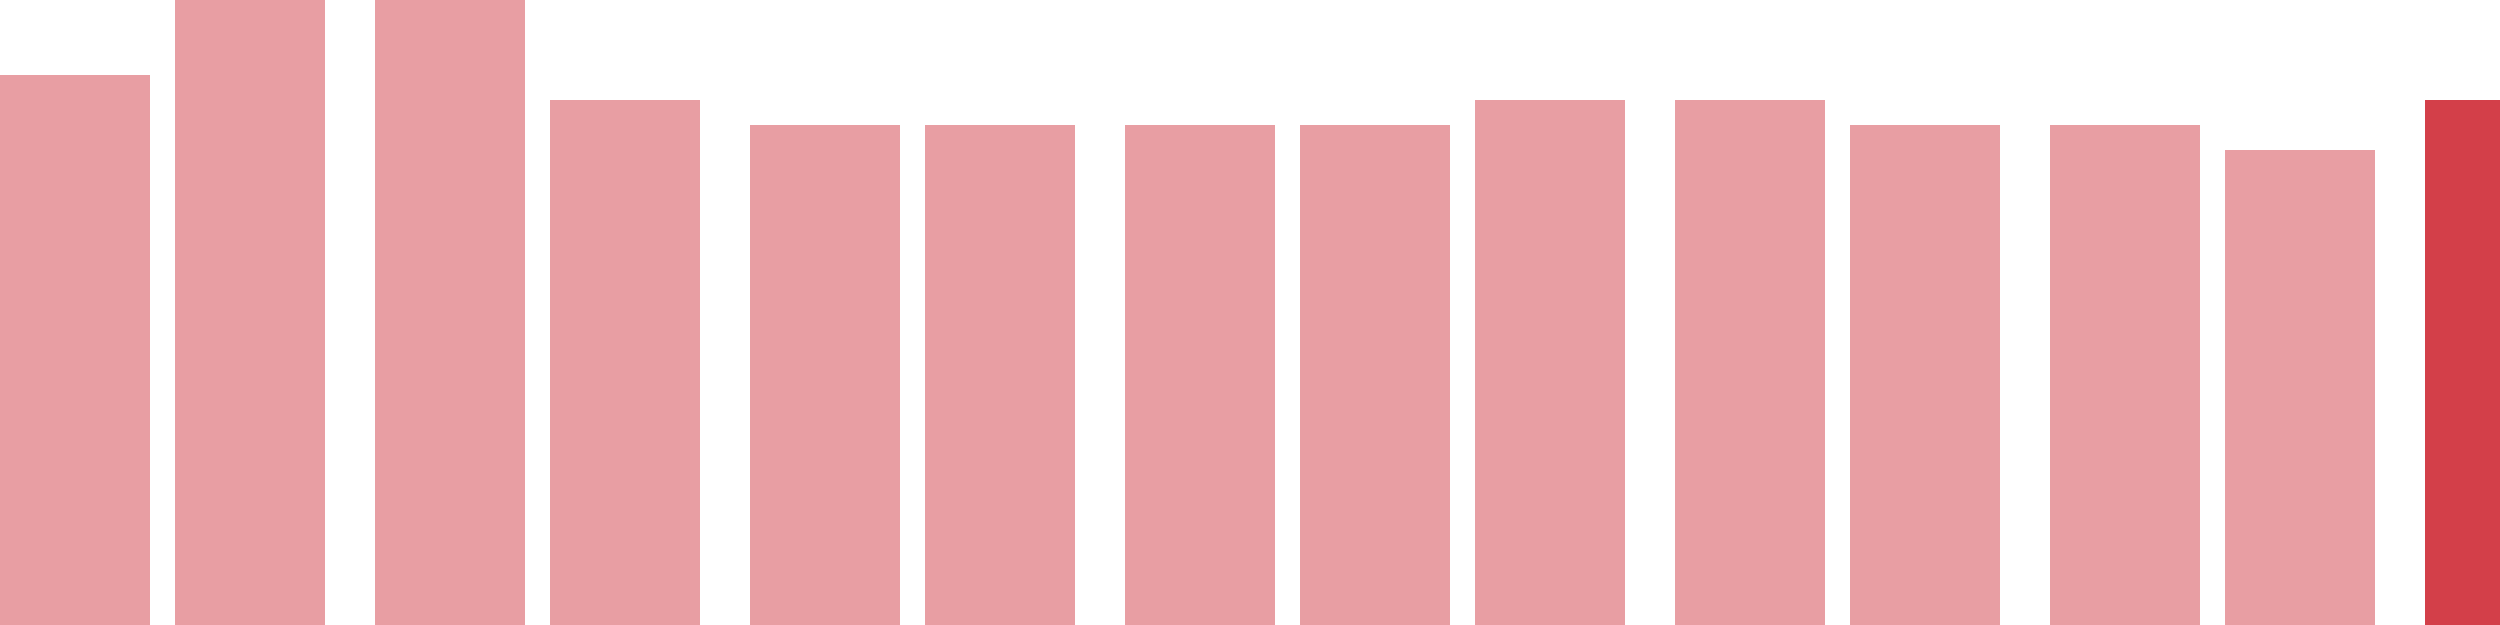
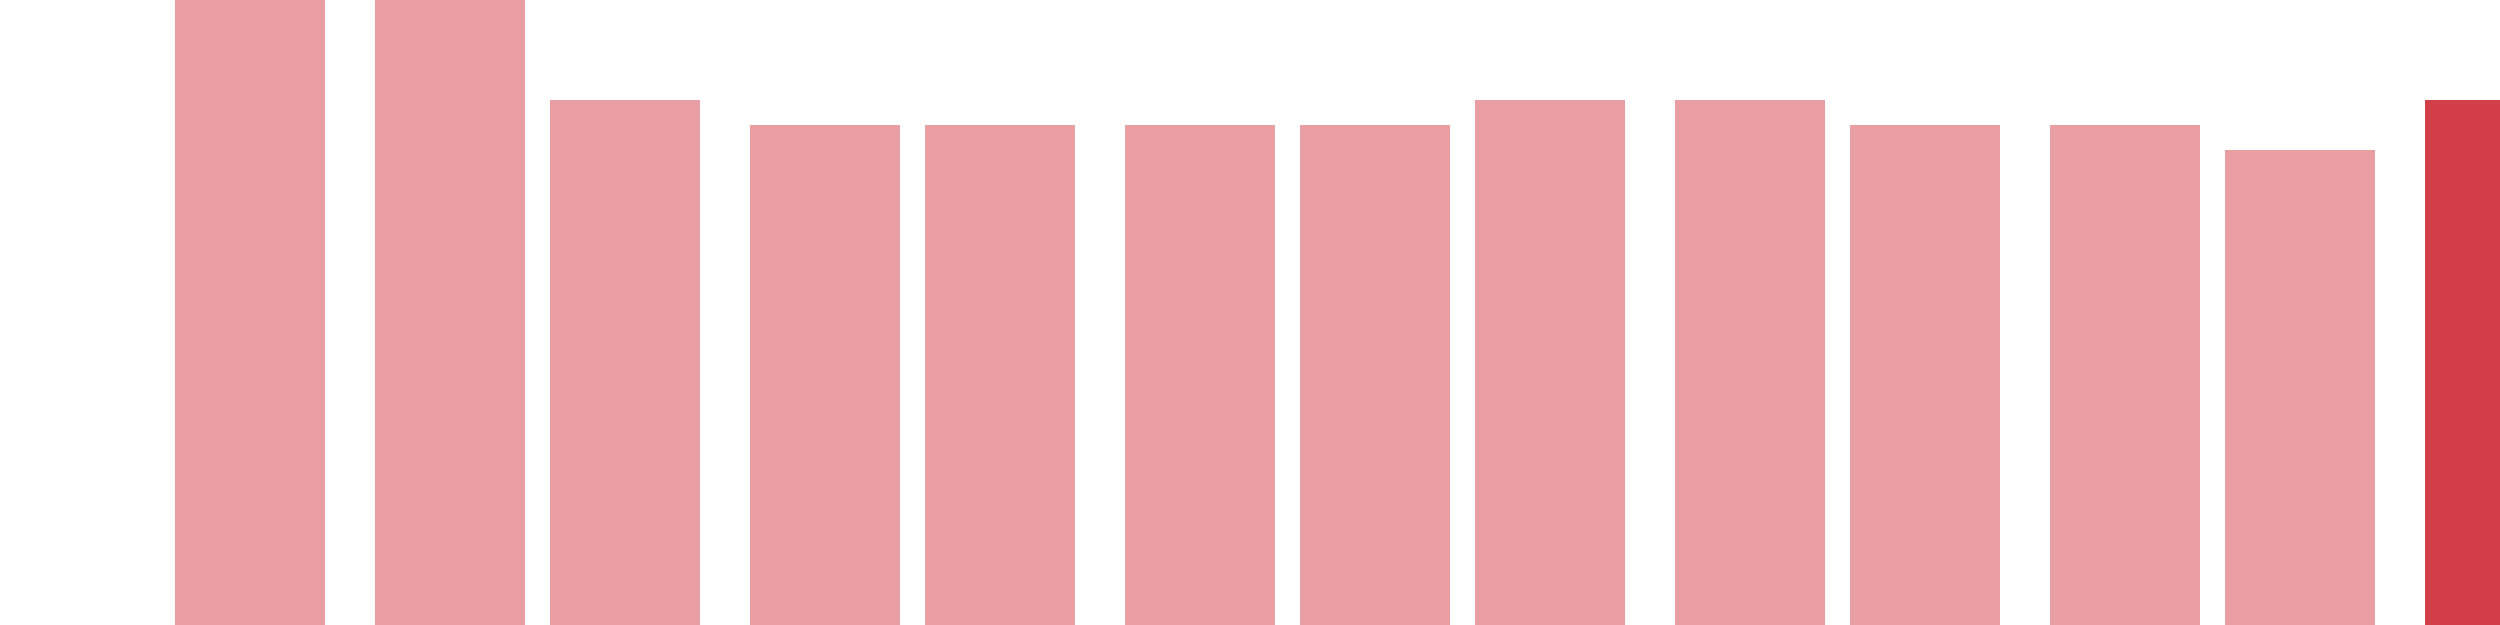
<svg xmlns="http://www.w3.org/2000/svg" width="100" height="25" viewBox="0 0 100 25">
-   <rect x="0" y="3" width="6" height="22" fill="rgba(211, 63, 73, 0.5)" />
  <rect x="7" y="0" width="6" height="25" fill="rgba(211, 63, 73, 0.5)" />
  <rect x="15" y="0" width="6" height="25" fill="rgba(211, 63, 73, 0.5)" />
  <rect x="22" y="4" width="6" height="21" fill="rgba(211, 63, 73, 0.5)" />
  <rect x="30" y="5" width="6" height="20" fill="rgba(211, 63, 73, 0.5)" />
  <rect x="37" y="5" width="6" height="20" fill="rgba(211, 63, 73, 0.5)" />
  <rect x="45" y="5" width="6" height="20" fill="rgba(211, 63, 73, 0.5)" />
  <rect x="52" y="5" width="6" height="20" fill="rgba(211, 63, 73, 0.5)" />
  <rect x="59" y="4" width="6" height="21" fill="rgba(211, 63, 73, 0.5)" />
  <rect x="67" y="4" width="6" height="21" fill="rgba(211, 63, 73, 0.5)" />
  <rect x="74" y="5" width="6" height="20" fill="rgba(211, 63, 73, 0.5)" />
  <rect x="82" y="5" width="6" height="20" fill="rgba(211, 63, 73, 0.5)" />
  <rect x="89" y="6" width="6" height="19" fill="rgba(211, 63, 73, 0.5)" />
  <rect x="97" y="4" width="6" height="21" fill="#d33f49" />
</svg>